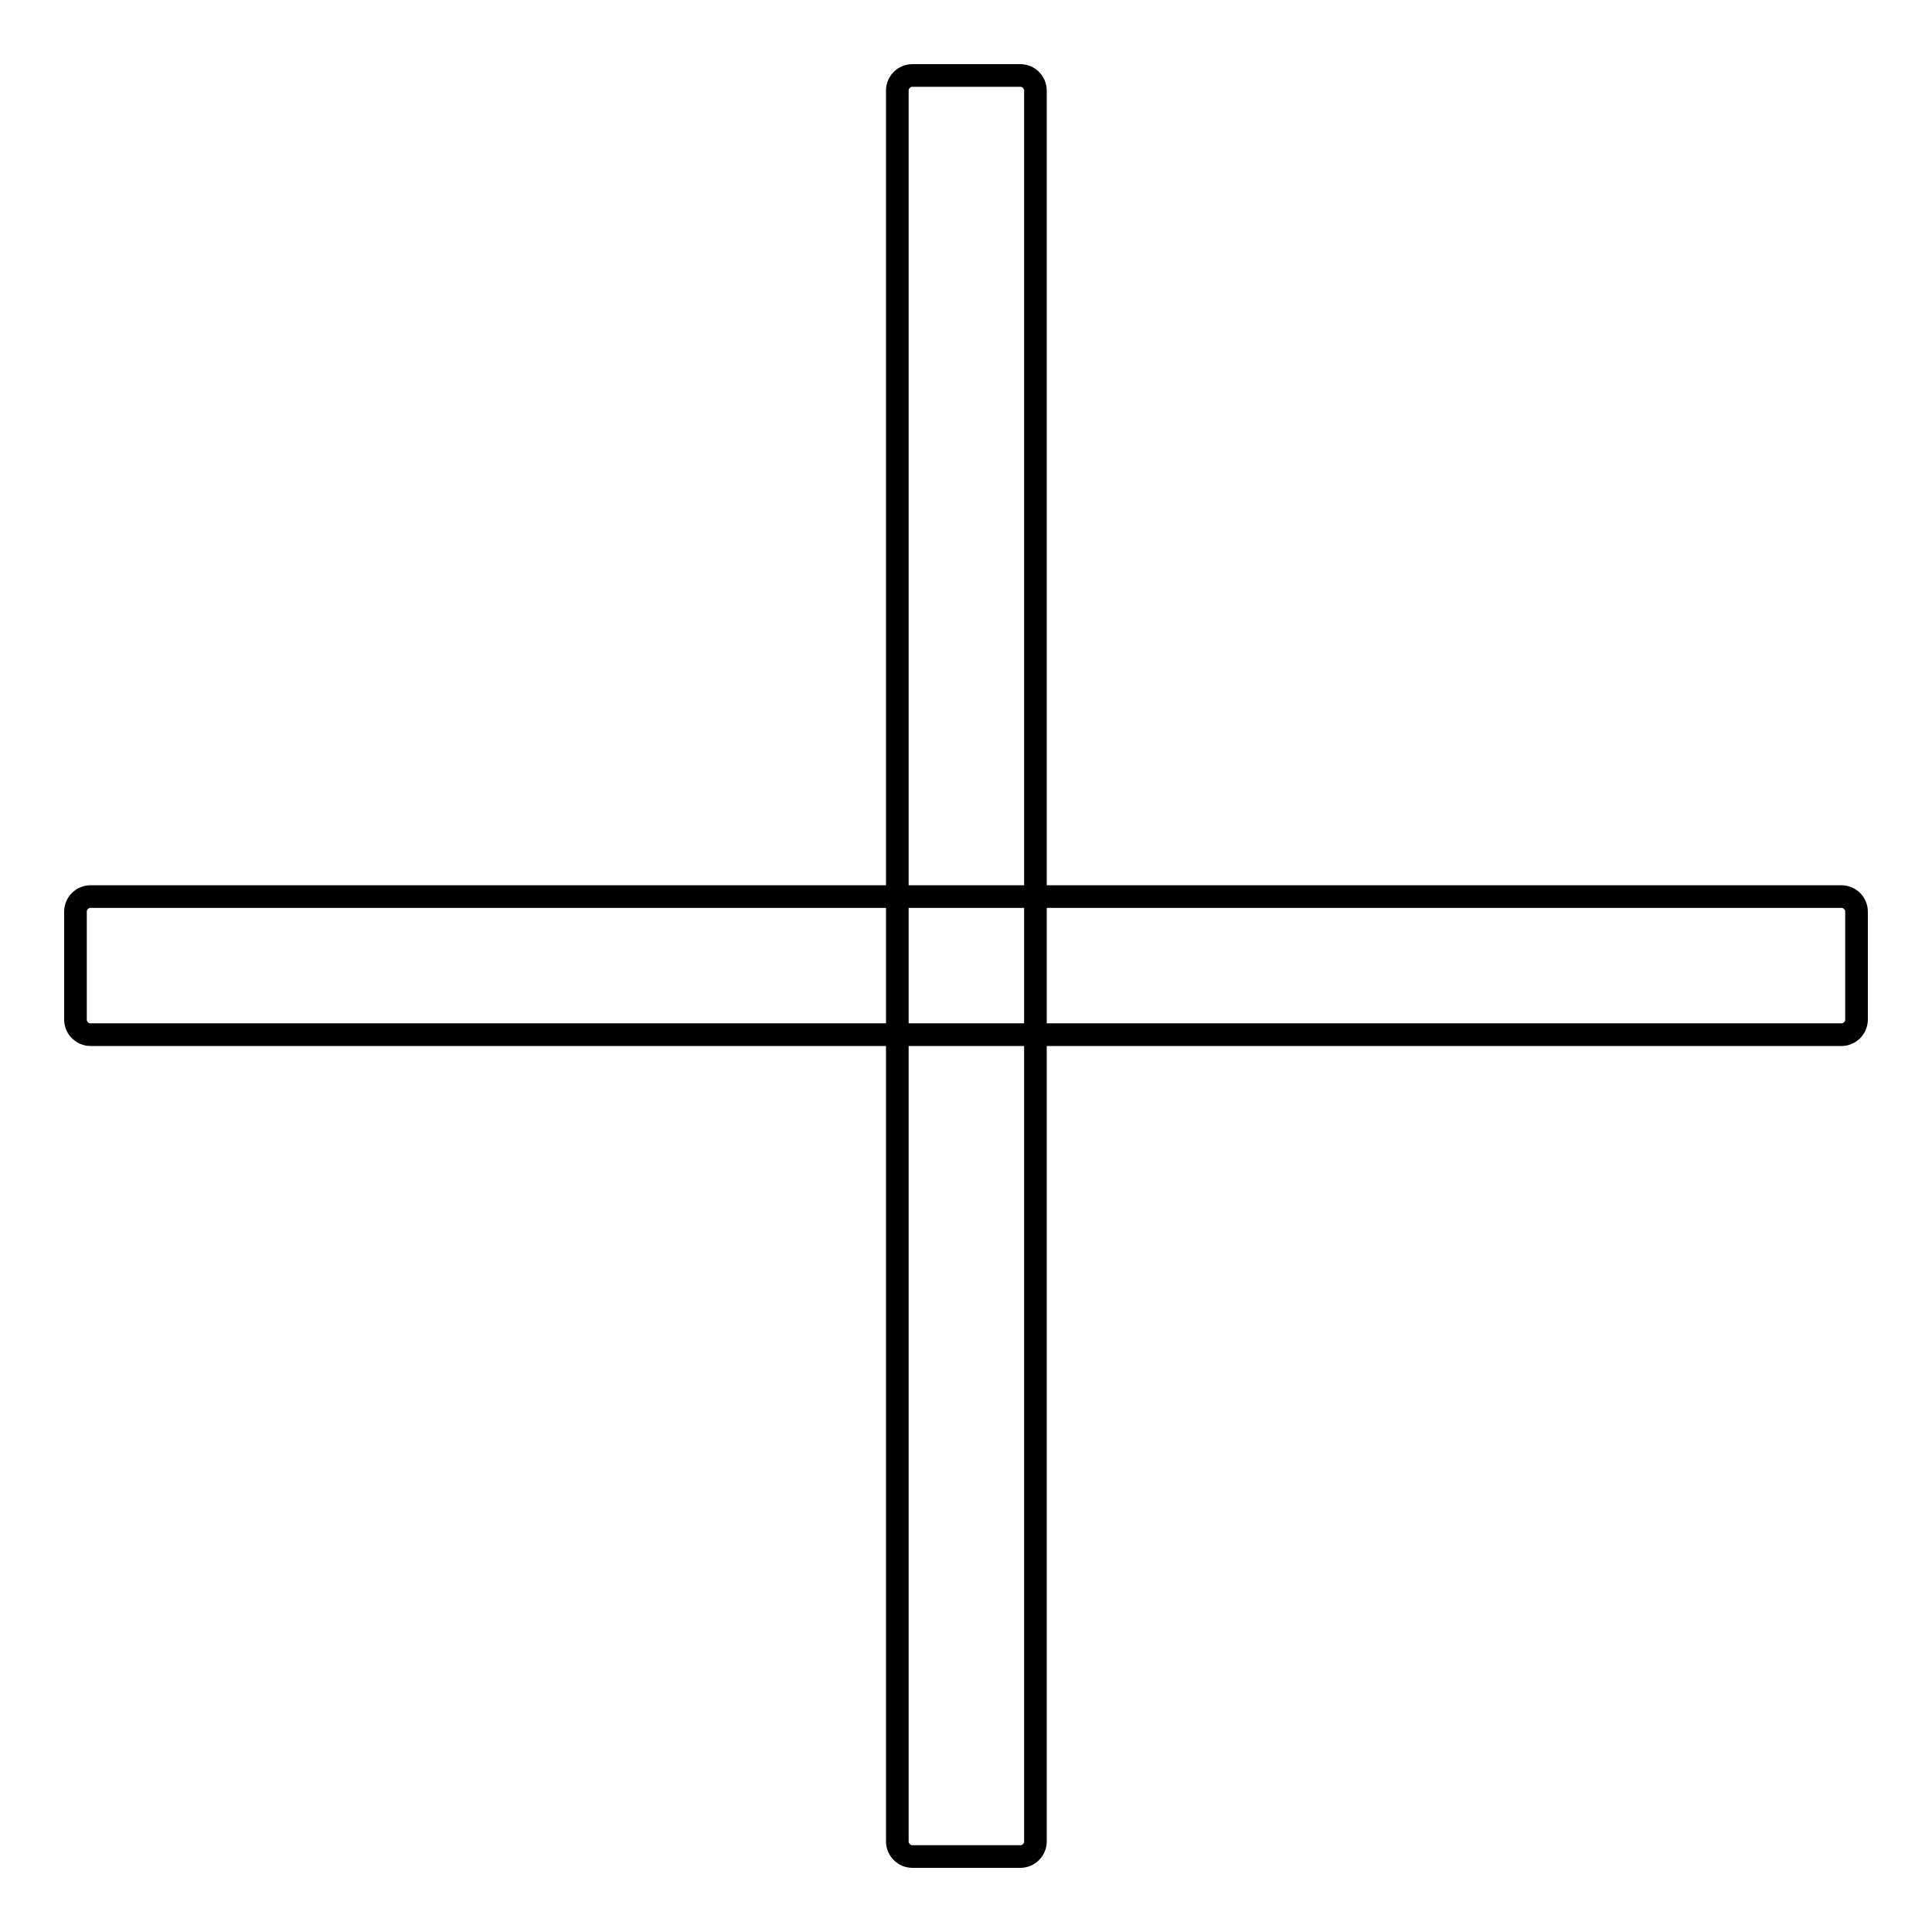
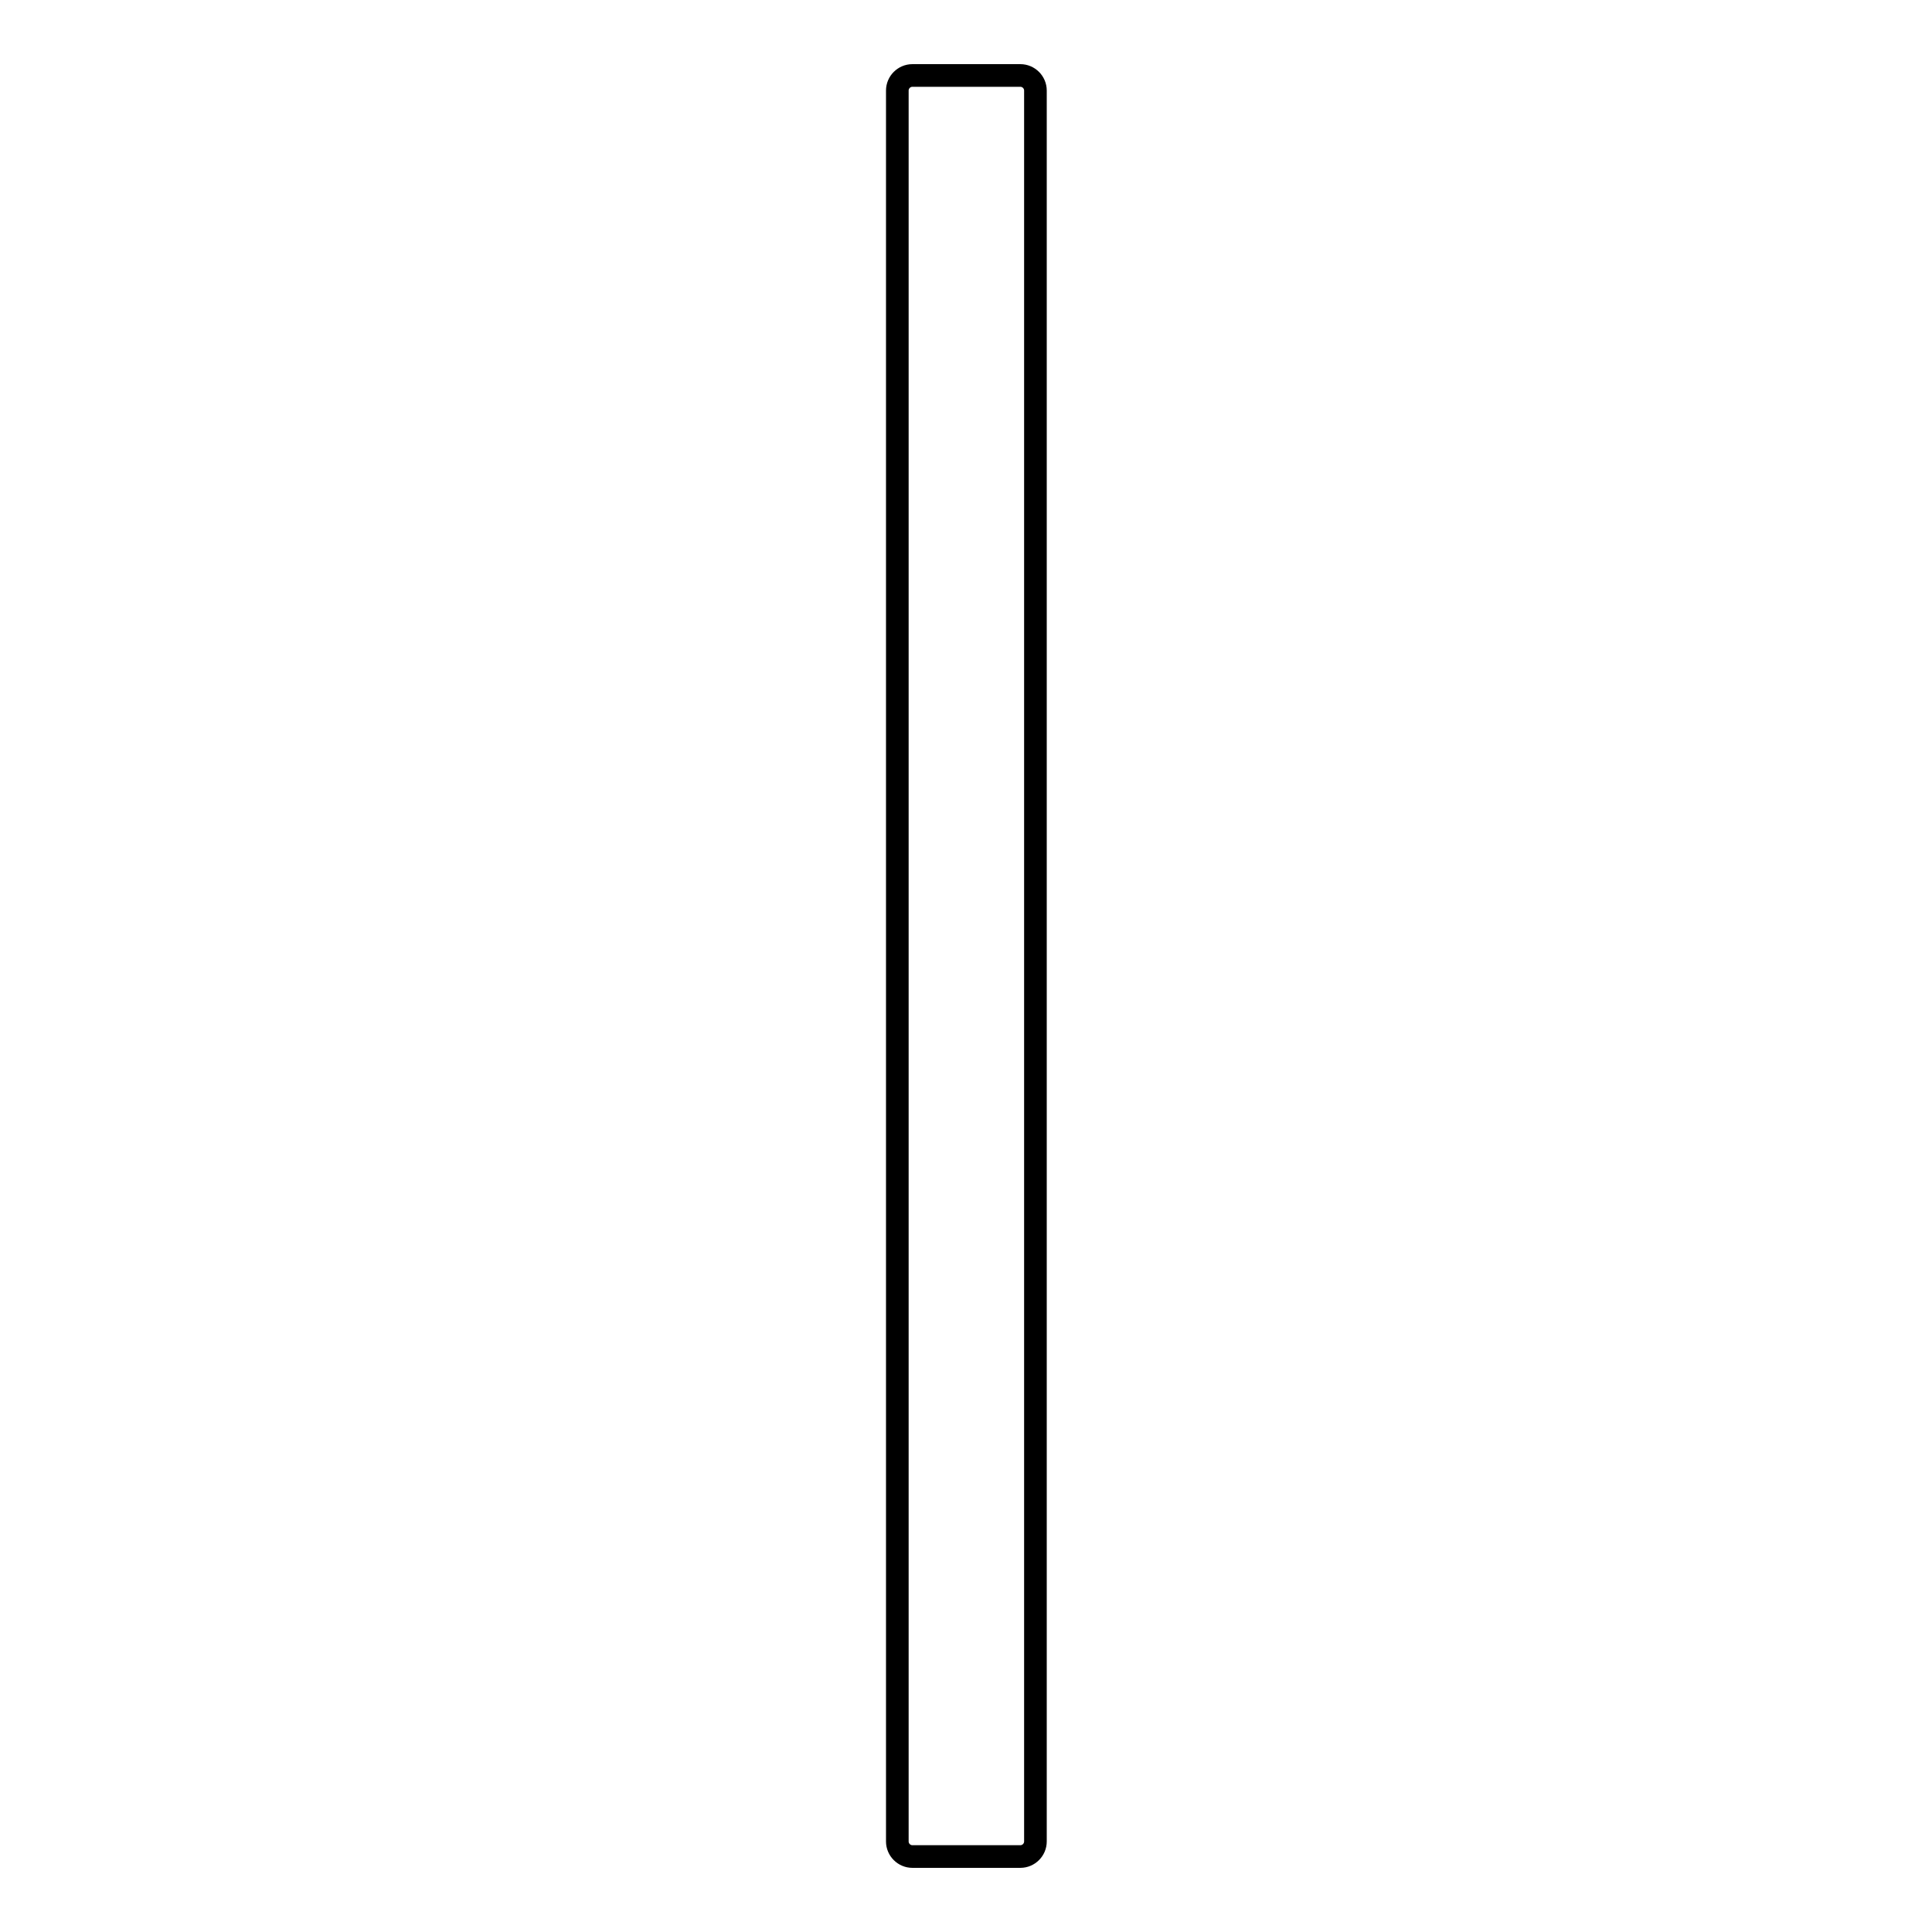
<svg xmlns="http://www.w3.org/2000/svg" version="1.1" x="0px" y="0px" viewBox="0 0 256 256" enable-background="new 0 0 256 256" xml:space="preserve">
  <g>
    <g>
-       <path stroke-width="3" fill-opacity="0" stroke="#000000" d="M244,137.1H12c-1.1,0-2-0.9-2-2v-14.3c0-1.1,0.9-2,2-2H244c1.1,0,2,0.9,2,2v14.3C246,136.2,245.1,137.1,244,137.1z" />
      <path stroke-width="3" fill-opacity="0" stroke="#000000" d="M118.9,244V12c0-1.1,0.9-2,2-2h14.3c1.1,0,2,0.9,2,2V244c0,1.1-0.9,2-2,2h-14.3C119.8,246,118.9,245.1,118.9,244z" />
    </g>
  </g>
</svg>